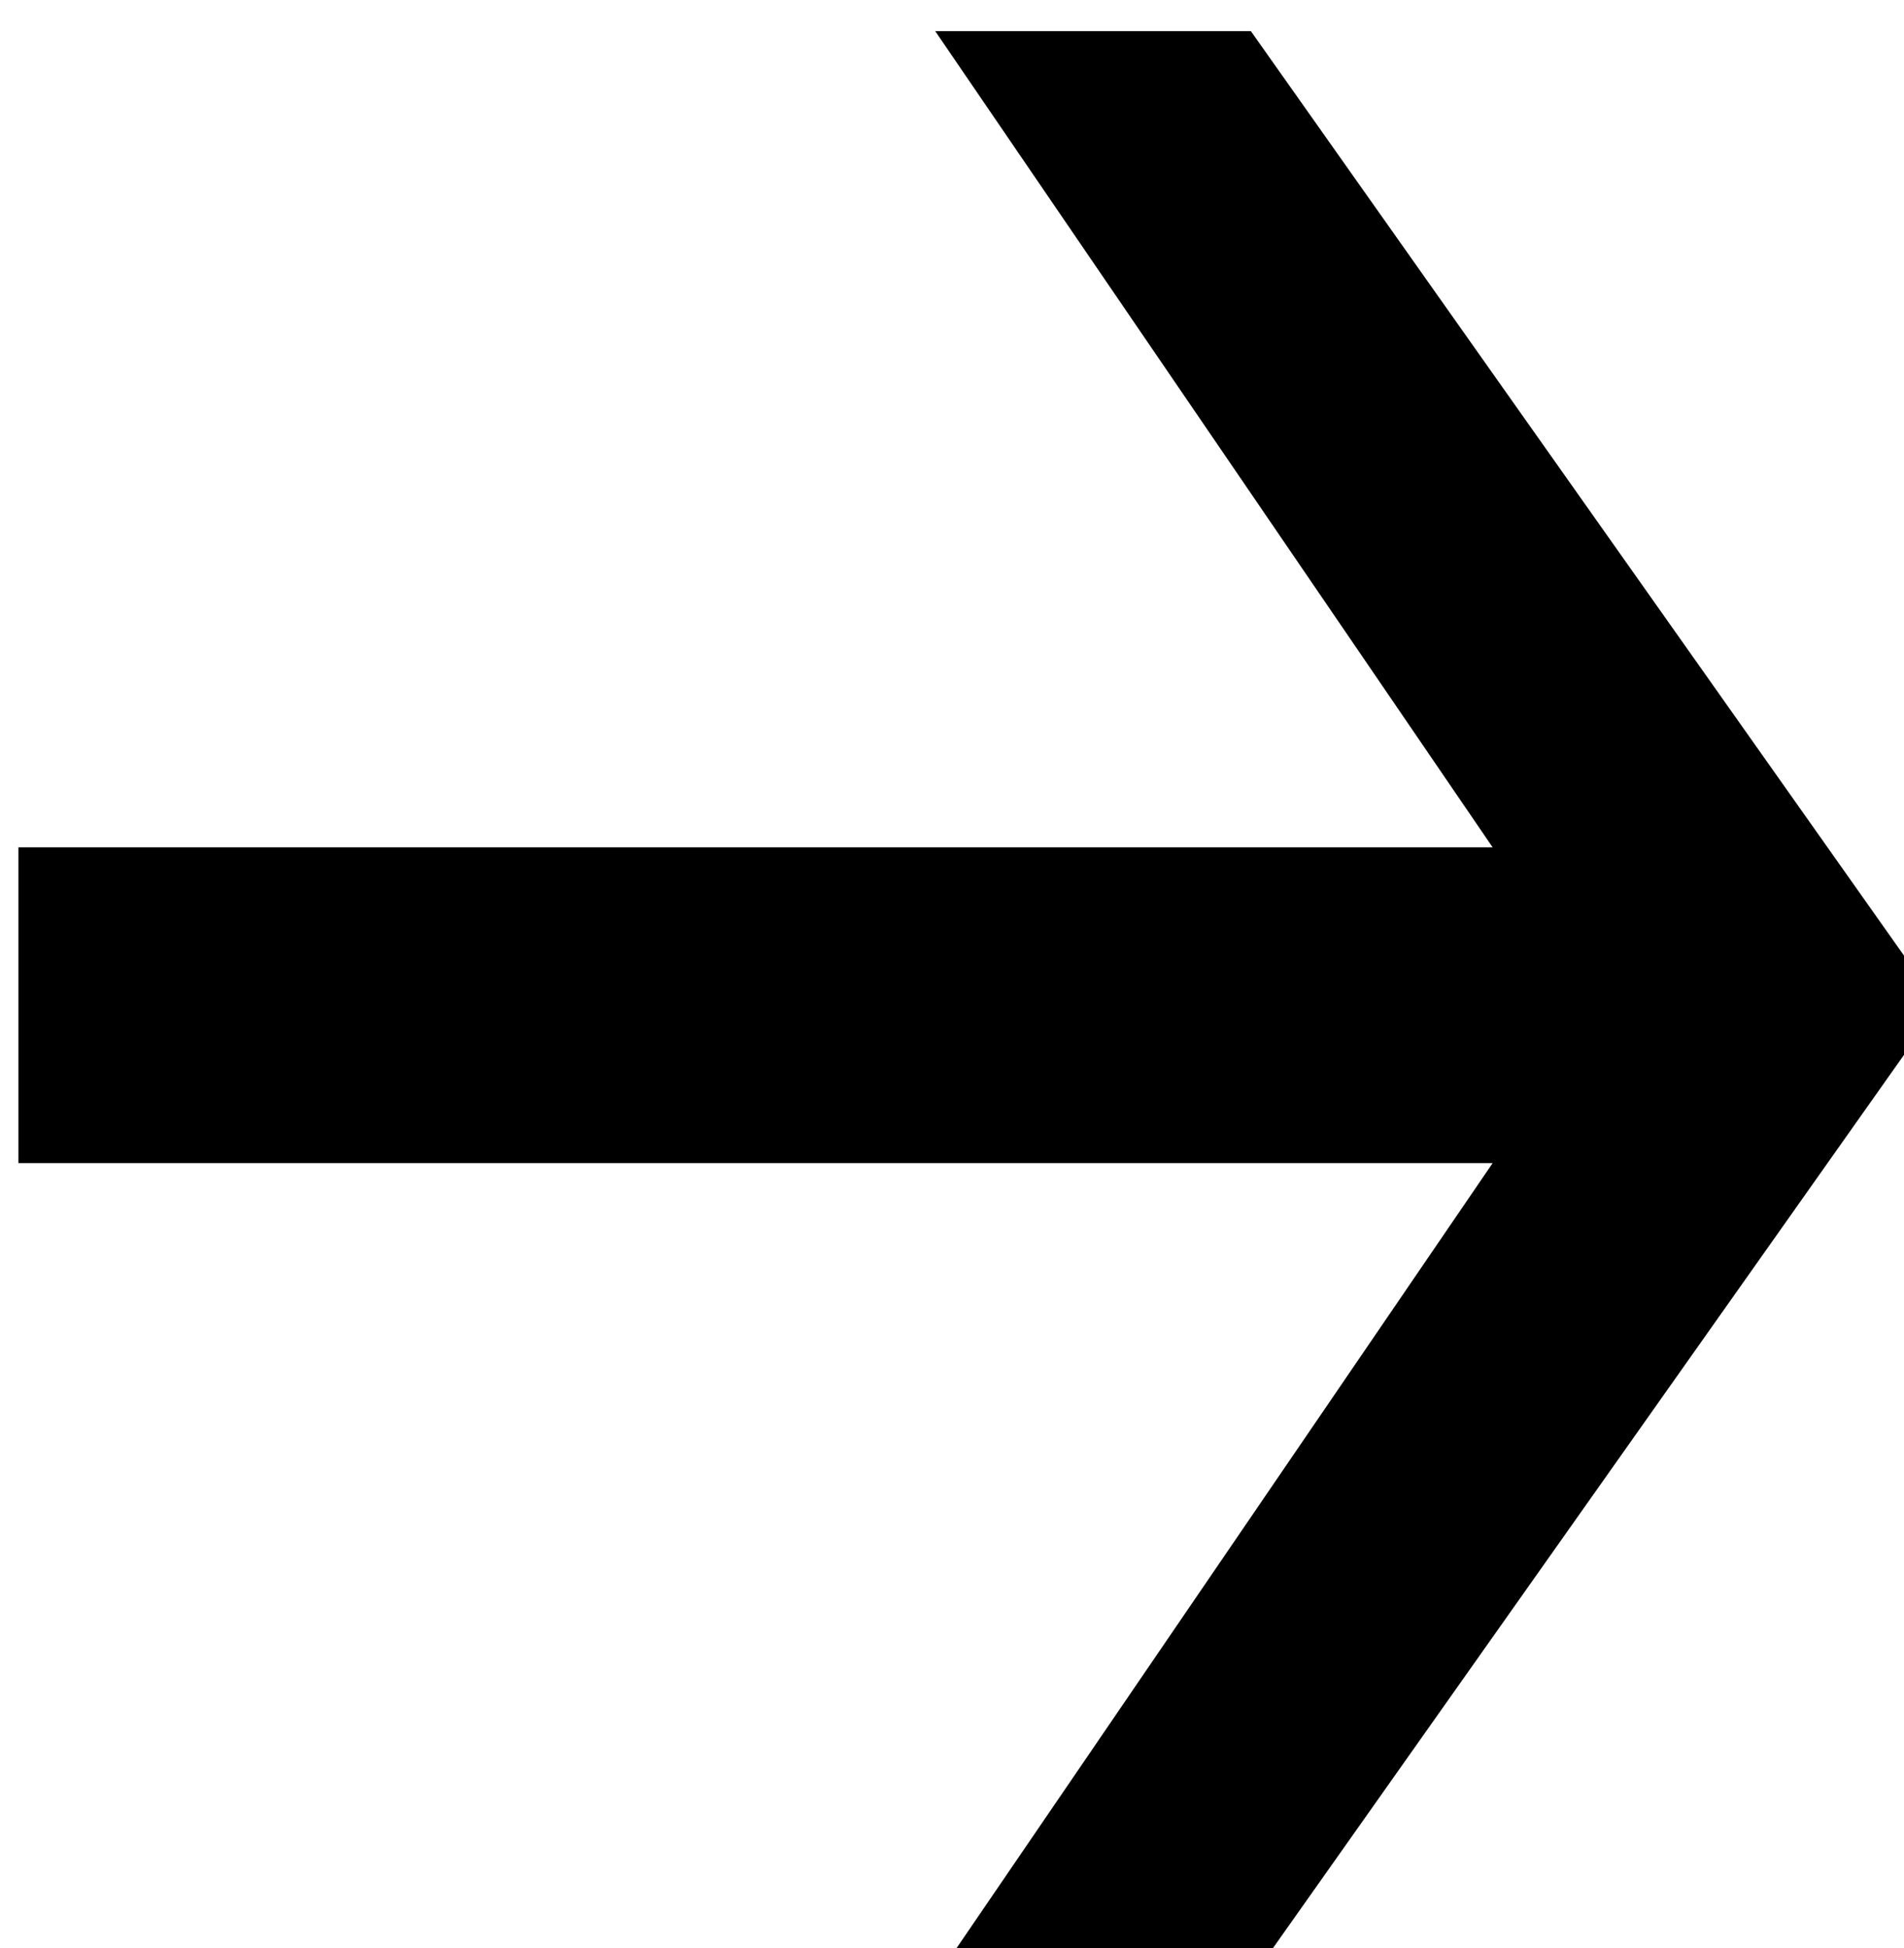
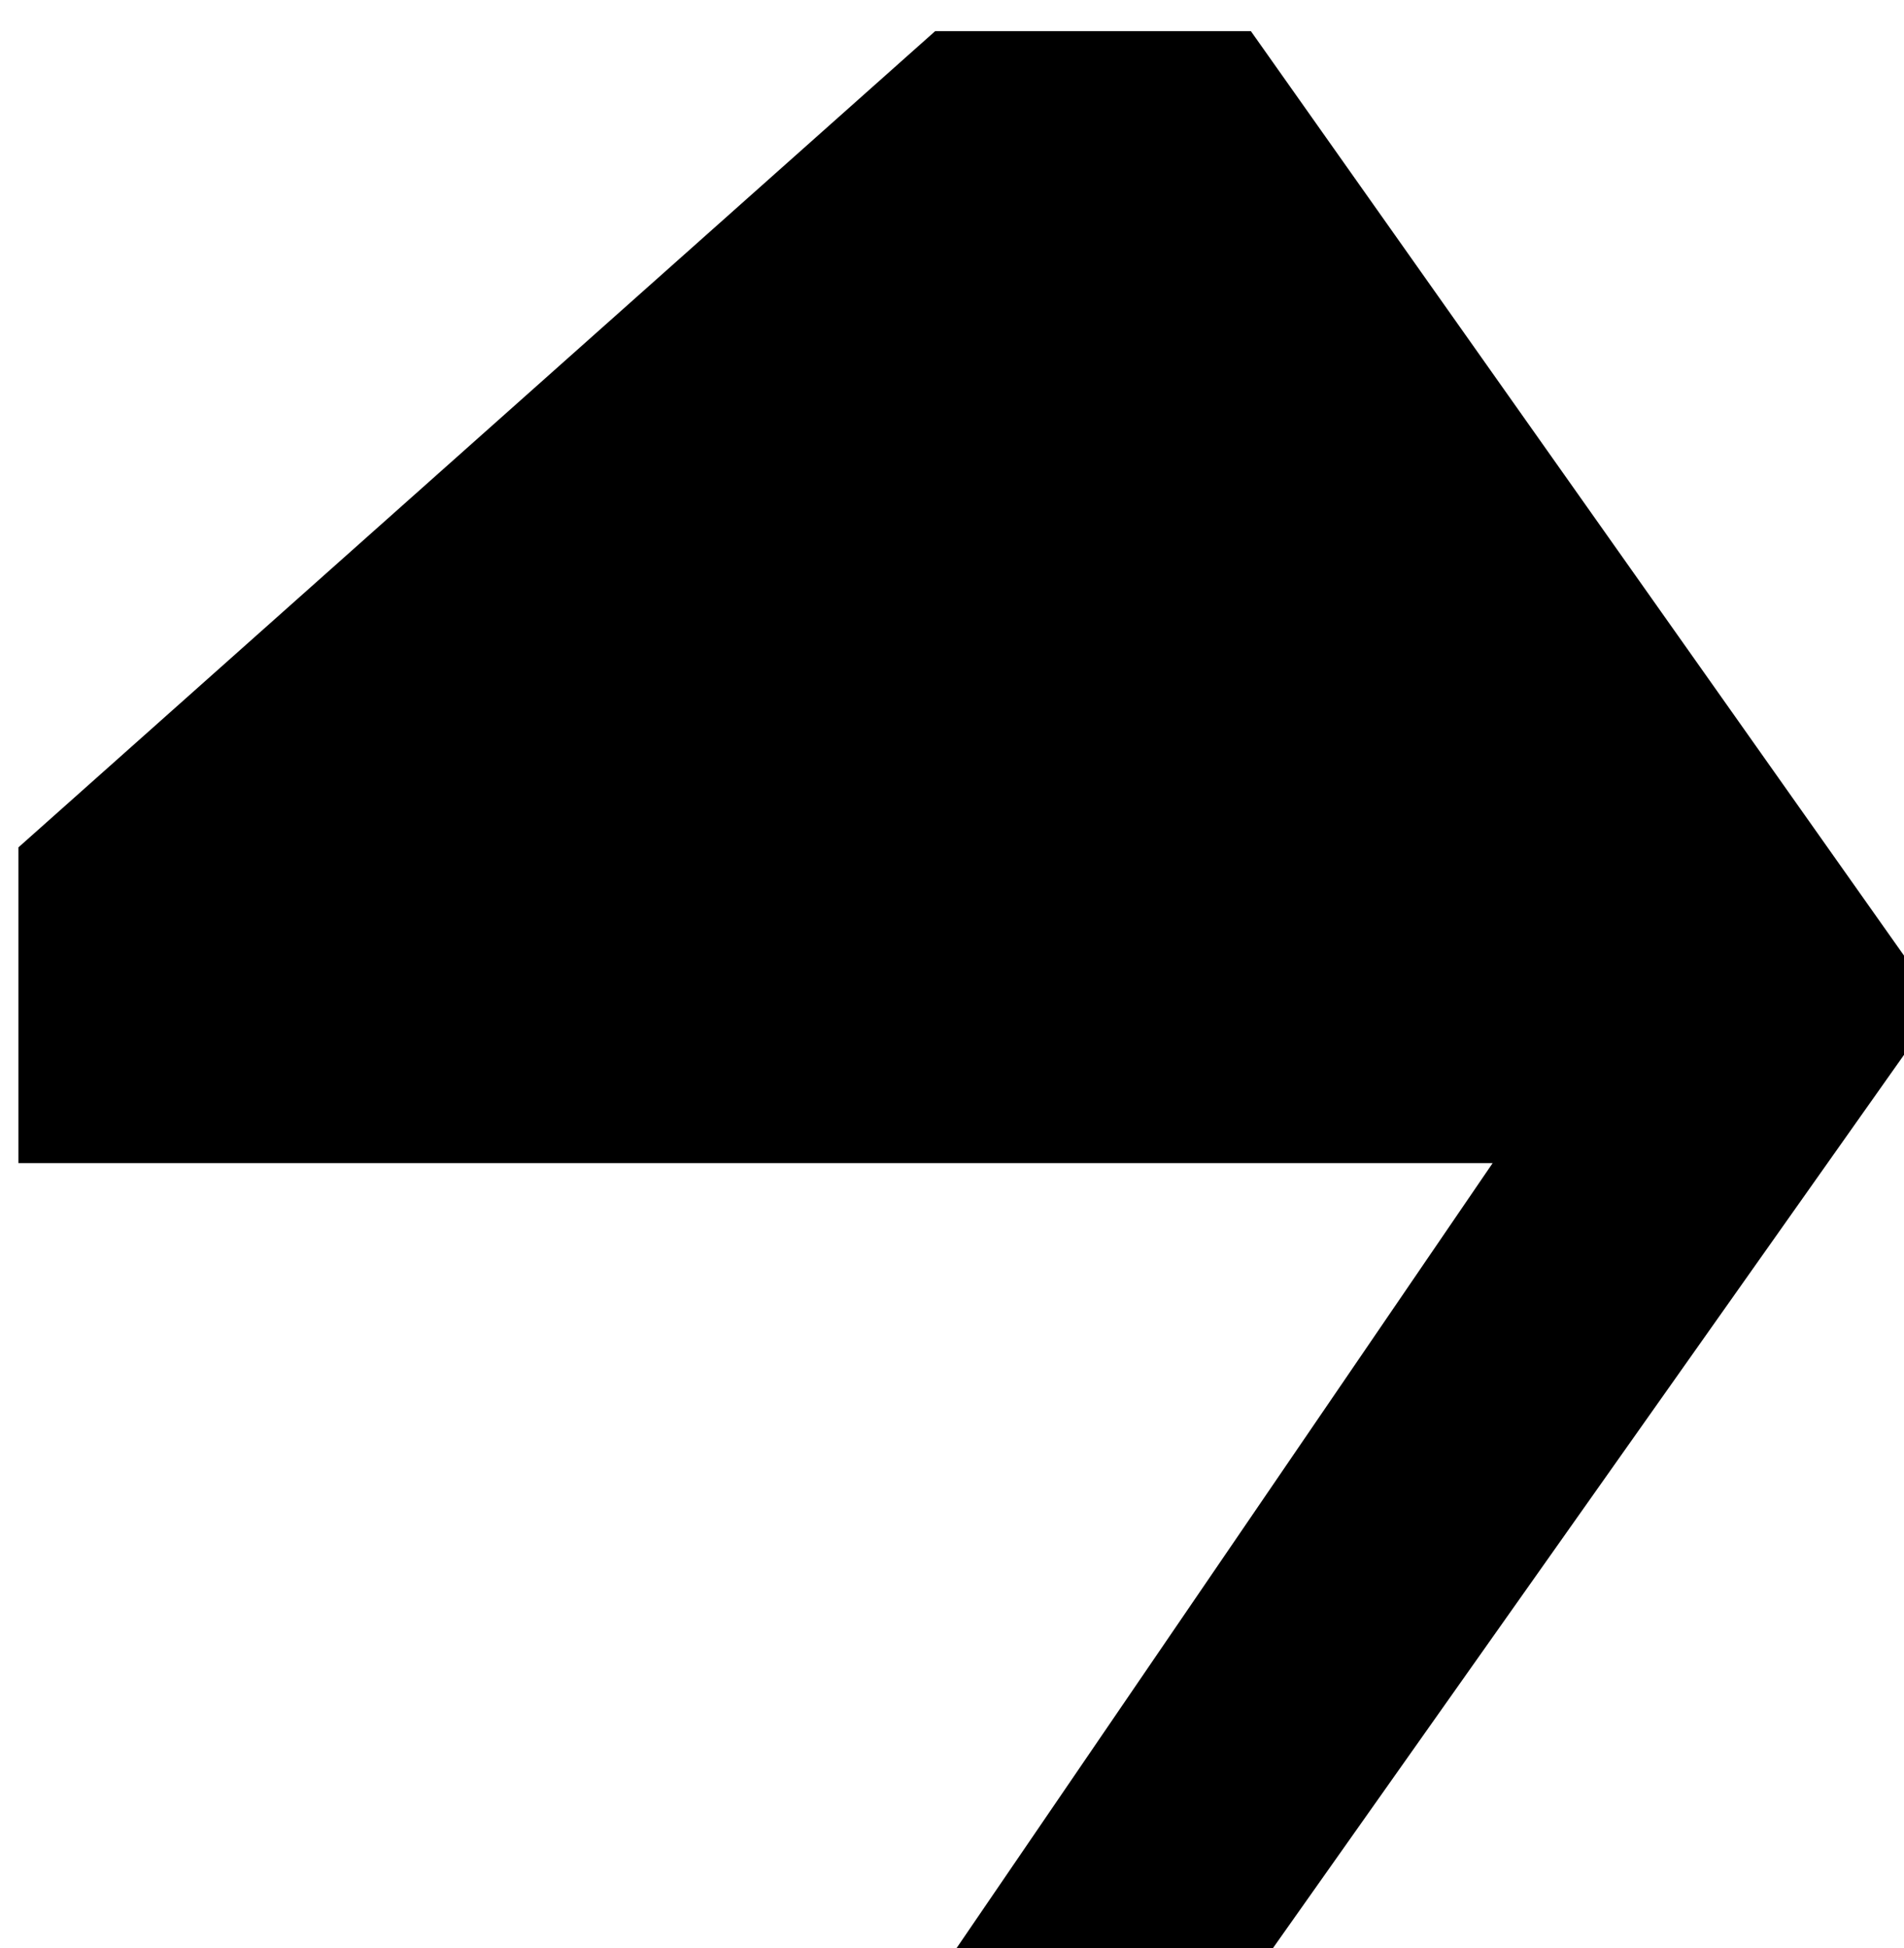
<svg xmlns="http://www.w3.org/2000/svg" xmlns:ns1="http://www.inkscape.org/namespaces/inkscape" xmlns:ns2="http://sodipodi.sourceforge.net/DTD/sodipodi-0.dtd" width="51.91mm" height="53.101mm" viewBox="0 0 51.91 53.101" version="1.1" id="svg3748" ns1:version="0.92.4 (5da689c313, 2019-01-14)" ns2:docname="right.svg">
  <defs id="defs3742" />
  <ns2:namedview id="base" pagecolor="#ffffff" bordercolor="#666666" borderopacity="1.0" ns1:pageopacity="0.0" ns1:pageshadow="2" ns1:zoom="0.35" ns1:cx="-277.61629" ns1:cy="-259.652" ns1:document-units="mm" ns1:current-layer="layer1" showgrid="false" fit-margin-top="0" fit-margin-left="0" fit-margin-right="0" fit-margin-bottom="0" ns1:window-width="5058" ns1:window-height="1417" ns1:window-x="447" ns1:window-y="1198" ns1:window-maximized="1" />
  <g ns1:label="Calque 1" ns1:groupmode="layer" id="layer1" transform="translate(-64.003,-27.033)">
-     <path ns1:connector-curvature="0" d="M 64.506,50.128 H 104.698 L 89.5,27.881 h 8.606 l 18.31,25.909 v 1.282 l -18.31,25.91 h -8.606 L 104.698,58.734 H 64.506 Z" id="path6" style="stroke-width:0.265" />
+     <path ns1:connector-curvature="0" d="M 64.506,50.128 L 89.5,27.881 h 8.606 l 18.31,25.909 v 1.282 l -18.31,25.91 h -8.606 L 104.698,58.734 H 64.506 Z" id="path6" style="stroke-width:0.265" />
  </g>
</svg>